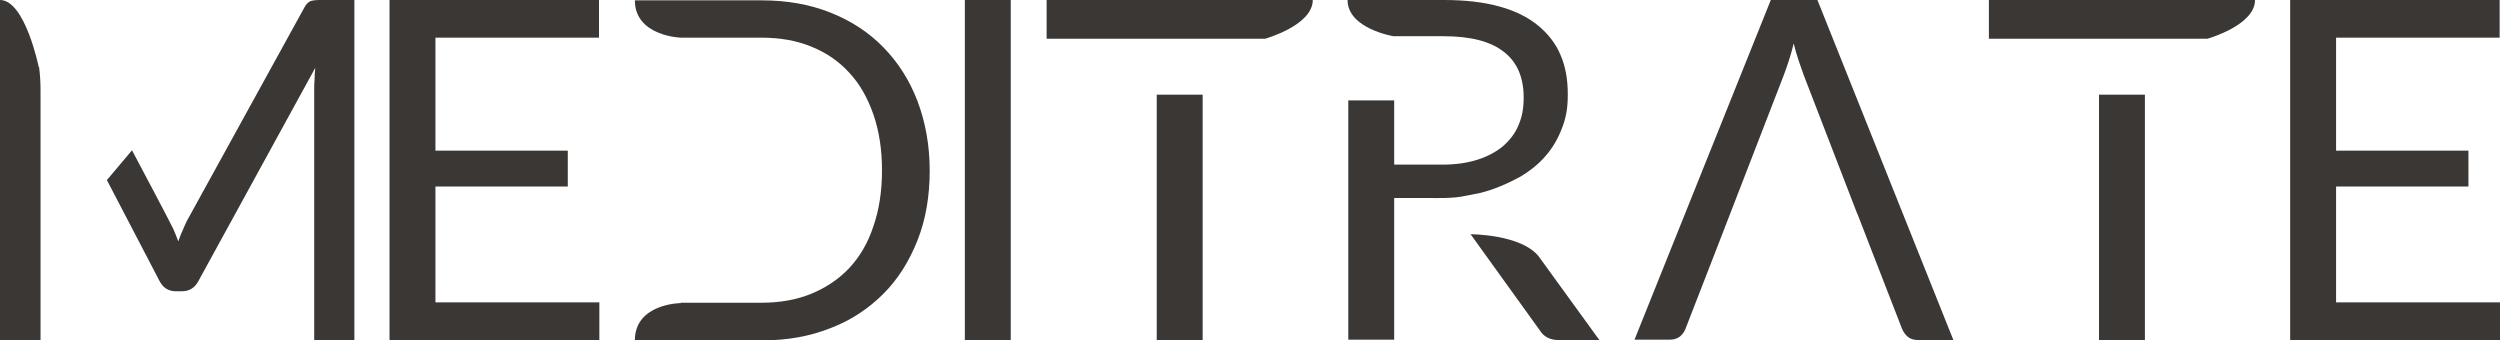
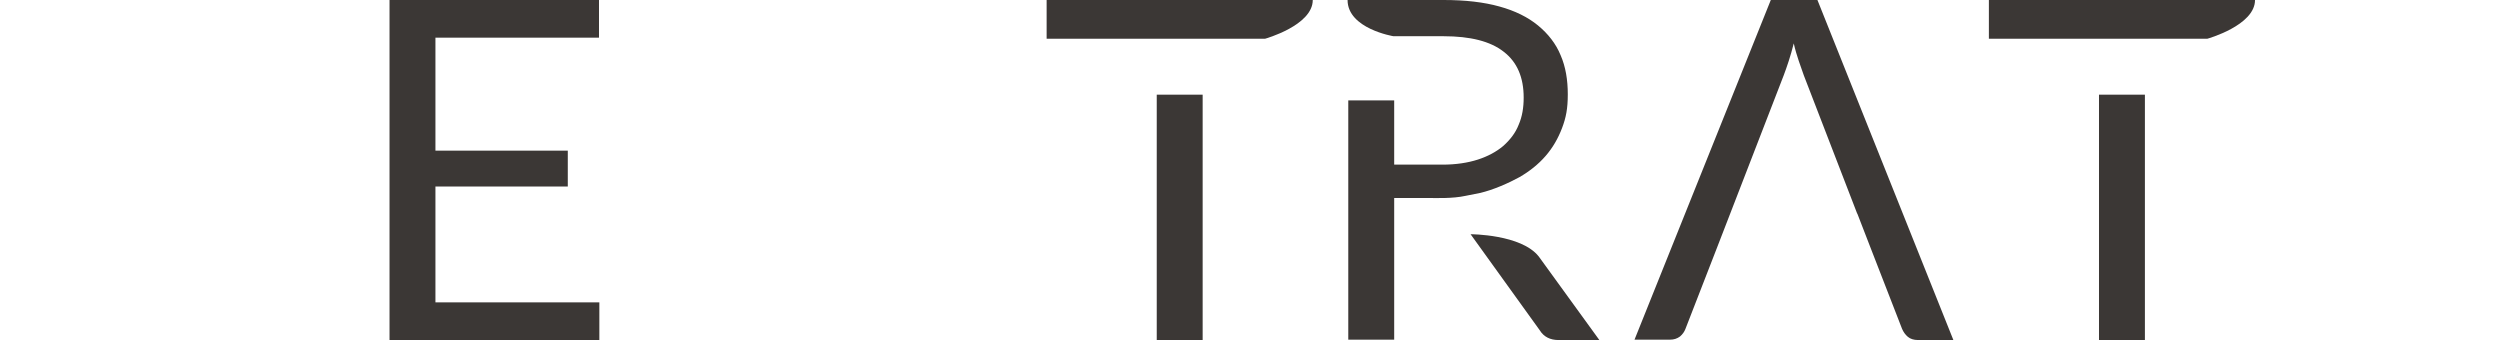
<svg xmlns="http://www.w3.org/2000/svg" id="Layer_1" data-name="Layer 1" version="1.1" viewBox="0 0 697 94.8">
  <defs>
    <style>
      .cls-1 {
        fill: #3b3735;
        stroke-width: 0px;
      }
    </style>
  </defs>
  <path class="cls-1" d="M517.8,59.6l-14.9-38.6c-.4-1.2-.9-2.5-1.4-4-.5-1.5-1-3.1-1.4-4.9-.9,3.6-1.9,6.5-2.8,8.9l-14.9,38.5-3.6,9.3-8.9,22.9c-.3.8-.8,1.5-1.5,2.1-.8.6-1.7.9-2.8.9h-9.9L493.7,0h13l37.9,94.8h-9.9c-1.1,0-2.1-.3-2.8-.9-.7-.6-1.2-1.3-1.6-2.2l-8.9-22.9-3.6-9.3Z" />
-   <path class="cls-1" d="M189.8,84.4h22.5c5.1,0,9.7-.8,13.9-2.5,4.1-1.7,7.7-4.1,10.6-7.2,2.9-3.1,5.2-7,6.7-11.6,1.6-4.6,2.4-9.8,2.4-15.6s-.8-11-2.4-15.6c-1.6-4.6-3.8-8.5-6.7-11.6-2.9-3.2-6.4-5.6-10.6-7.3-4.1-1.7-8.8-2.5-13.9-2.5h-22.5s-12.8-.4-12.8-10.4h35.4c7,0,13.3,1.1,19.1,3.4,5.8,2.3,10.7,5.5,14.8,9.7,4.1,4.2,7.3,9.2,9.5,15,2.2,5.8,3.4,12.3,3.4,19.4s-1.1,13.6-3.4,19.4c-2.3,5.8-5.4,10.8-9.5,14.9-4.1,4.1-9,7.4-14.8,9.6-5.8,2.3-12.1,3.4-19.1,3.4h-35.4c0-10.3,12.8-10.4,12.8-10.4Z" />
  <path class="cls-1" d="M167.1,84.3v10.5h-58.5V0h58.4v10.5h-45.6v31.5h36.9v10h-36.9v32.3h45.6Z" />
-   <path class="cls-1" d="M697,84.3v10.5h-58.5V0h58.4v10.5h-45.6v31.5h36.9v10h-36.9v32.3h45.6Z" />
-   <path class="cls-1" d="M281.8,94.8h-12.8V0h12.8v94.8Z" />
-   <path class="cls-1" d="M10.9,18.7c.3,2.3.4,4.5.4,6.5v69.6H0V0c7,0,10.8,18.7,10.8,18.7ZM36.8,41.9s11,20.7,11.5,21.9c.5,1.2,1,2.3,1.4,3.5.4-1.2.9-2.4,1.4-3.5.5-1.2,1-2.3,1.6-3.3L84.8,2.2c.5-1,1.1-1.6,1.8-1.9.6-.2,1.5-.3,2.7-.3h9.5v94.8h-11.2V25.1c0-.9,0-1.9.1-3,0-1.1.1-2.1.2-3.2l-32.5,59.3c-1,2-2.6,3-4.6,3h-1.8c-2.1,0-3.6-1-4.6-3l-14.6-28" />
  <path class="cls-1" d="M408.6,54.6c-3.6.8-8.4.6-10.2.6h-9.7v39.5h-12.8V28h12.8v17.9h13.5c3.7,0,7-.5,9.8-1.4,2.8-.9,5.2-2.2,7.1-3.8,1.9-1.7,3.4-3.6,4.3-5.9,1-2.3,1.4-4.8,1.4-7.6,0-5.6-1.8-9.9-5.6-12.8-3.7-2.9-9.3-4.3-16.7-4.3h-14s-12.8-2.1-12.8-10.1h26.8c6,0,11.2.6,15.5,1.8,4.4,1.2,8,3,10.8,5.3,2.8,2.3,5,5.1,6.3,8.3,1.4,3.2,2,6.9,2,10.9s-.5,6.5-1.6,9.4c-1.1,2.9-2.6,5.5-4.6,7.8-2,2.3-4.5,4.3-7.3,5.9-2.9,1.6-7.4,3.6-11,4.4M429,71.5l16.9,23.3h-11.4c-2.3,0-4.1-.9-5.2-2.7l-19.3-26.8s14.1,0,19,6.2Z" />
  <path class="cls-1" d="M335.3,26.4v68.4h-12.8V26.4M322.5,10.8h-30.7V0h74.2c0,7.1-13.3,10.8-13.3,10.8h-30.1Z" />
  <path class="cls-1" d="M598,26.4v68.4h-12.8V26.4M585.2,10.8h-30.7V0h74.2c0,7.1-13.3,10.8-13.3,10.8h-30.1Z" />
</svg>